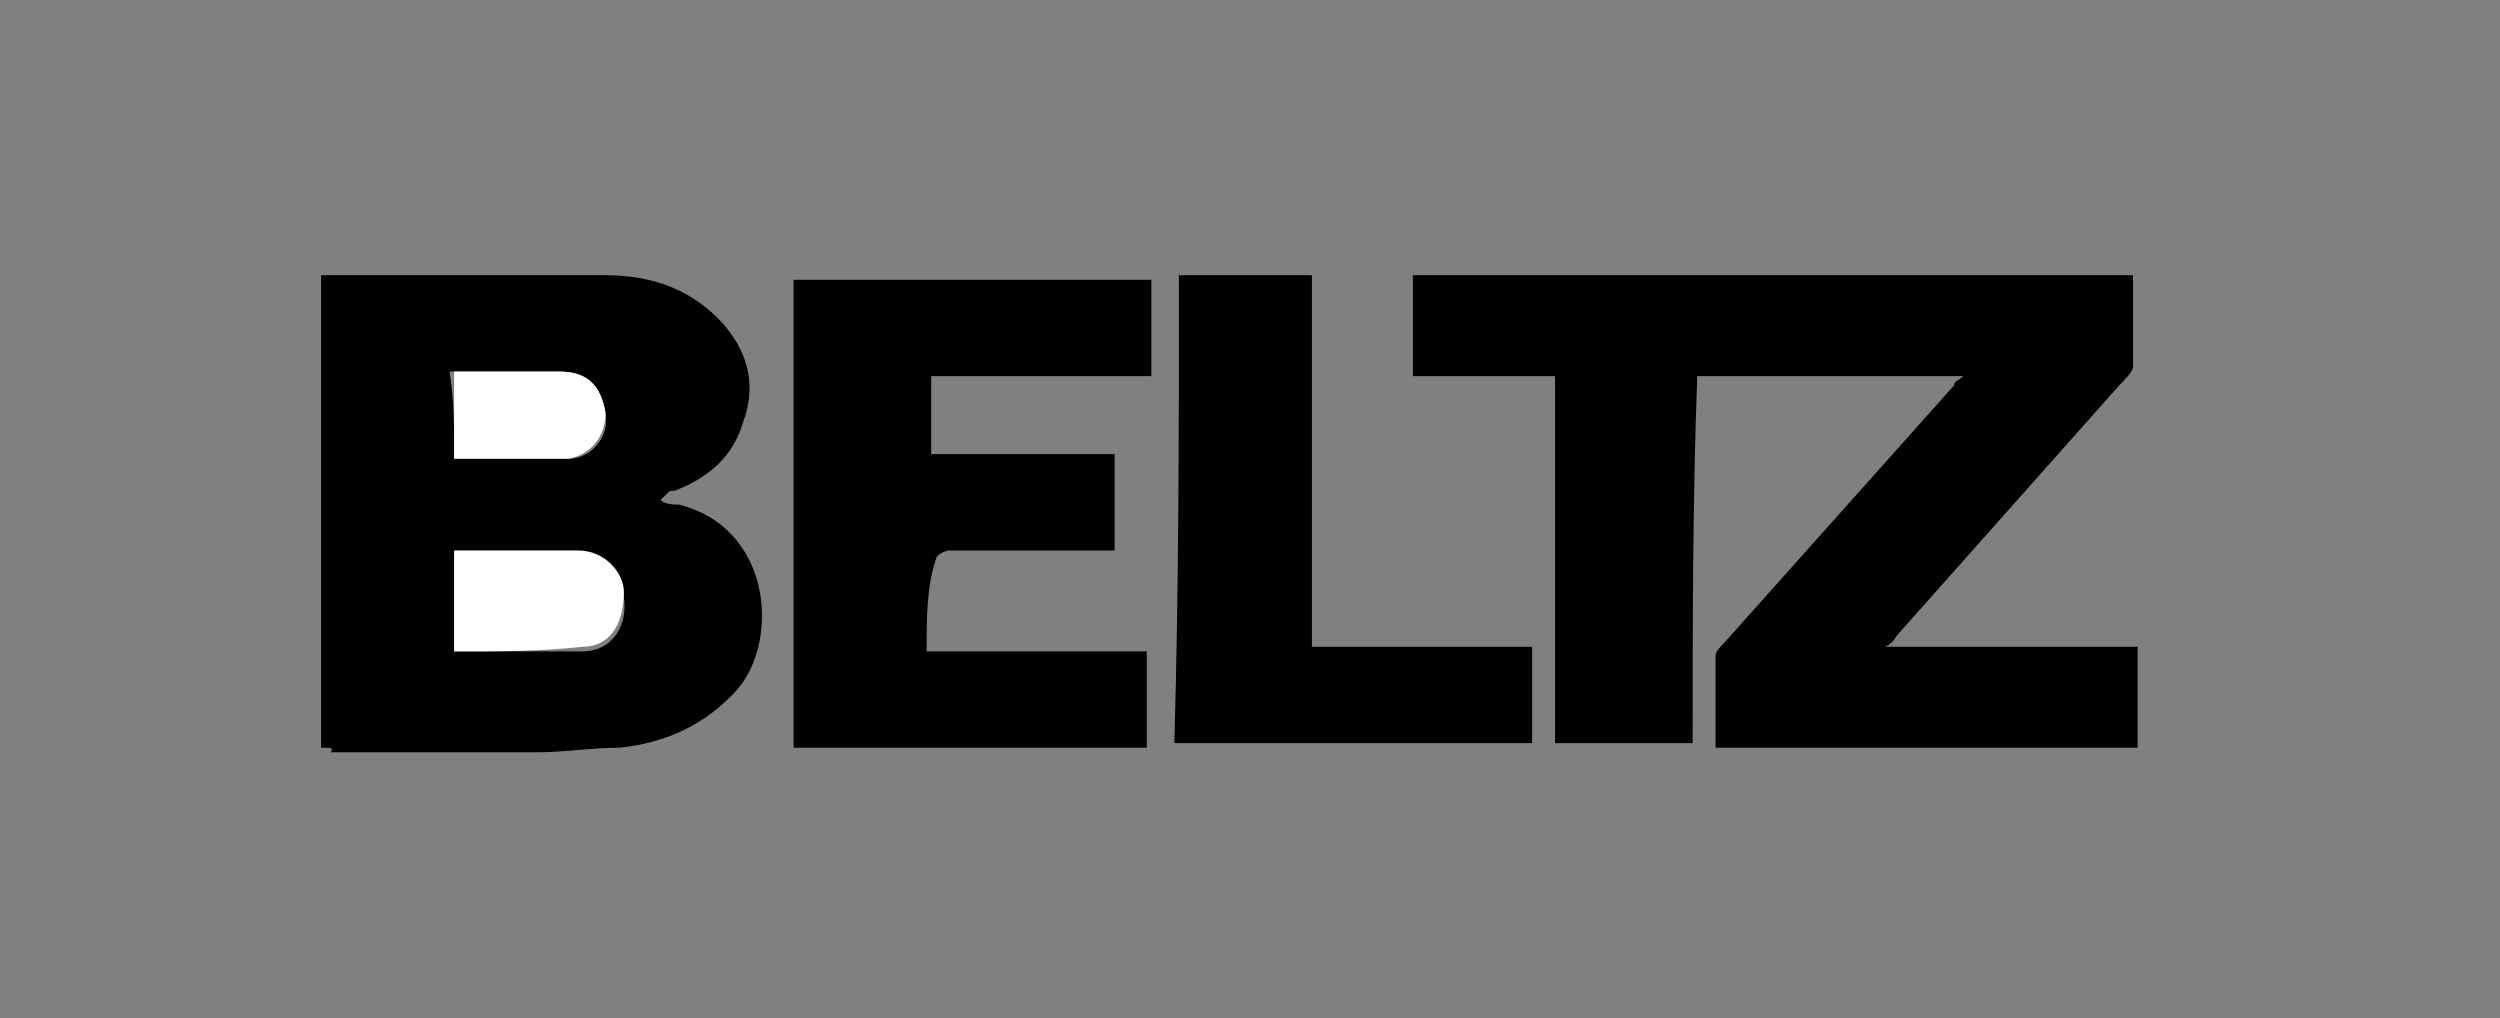
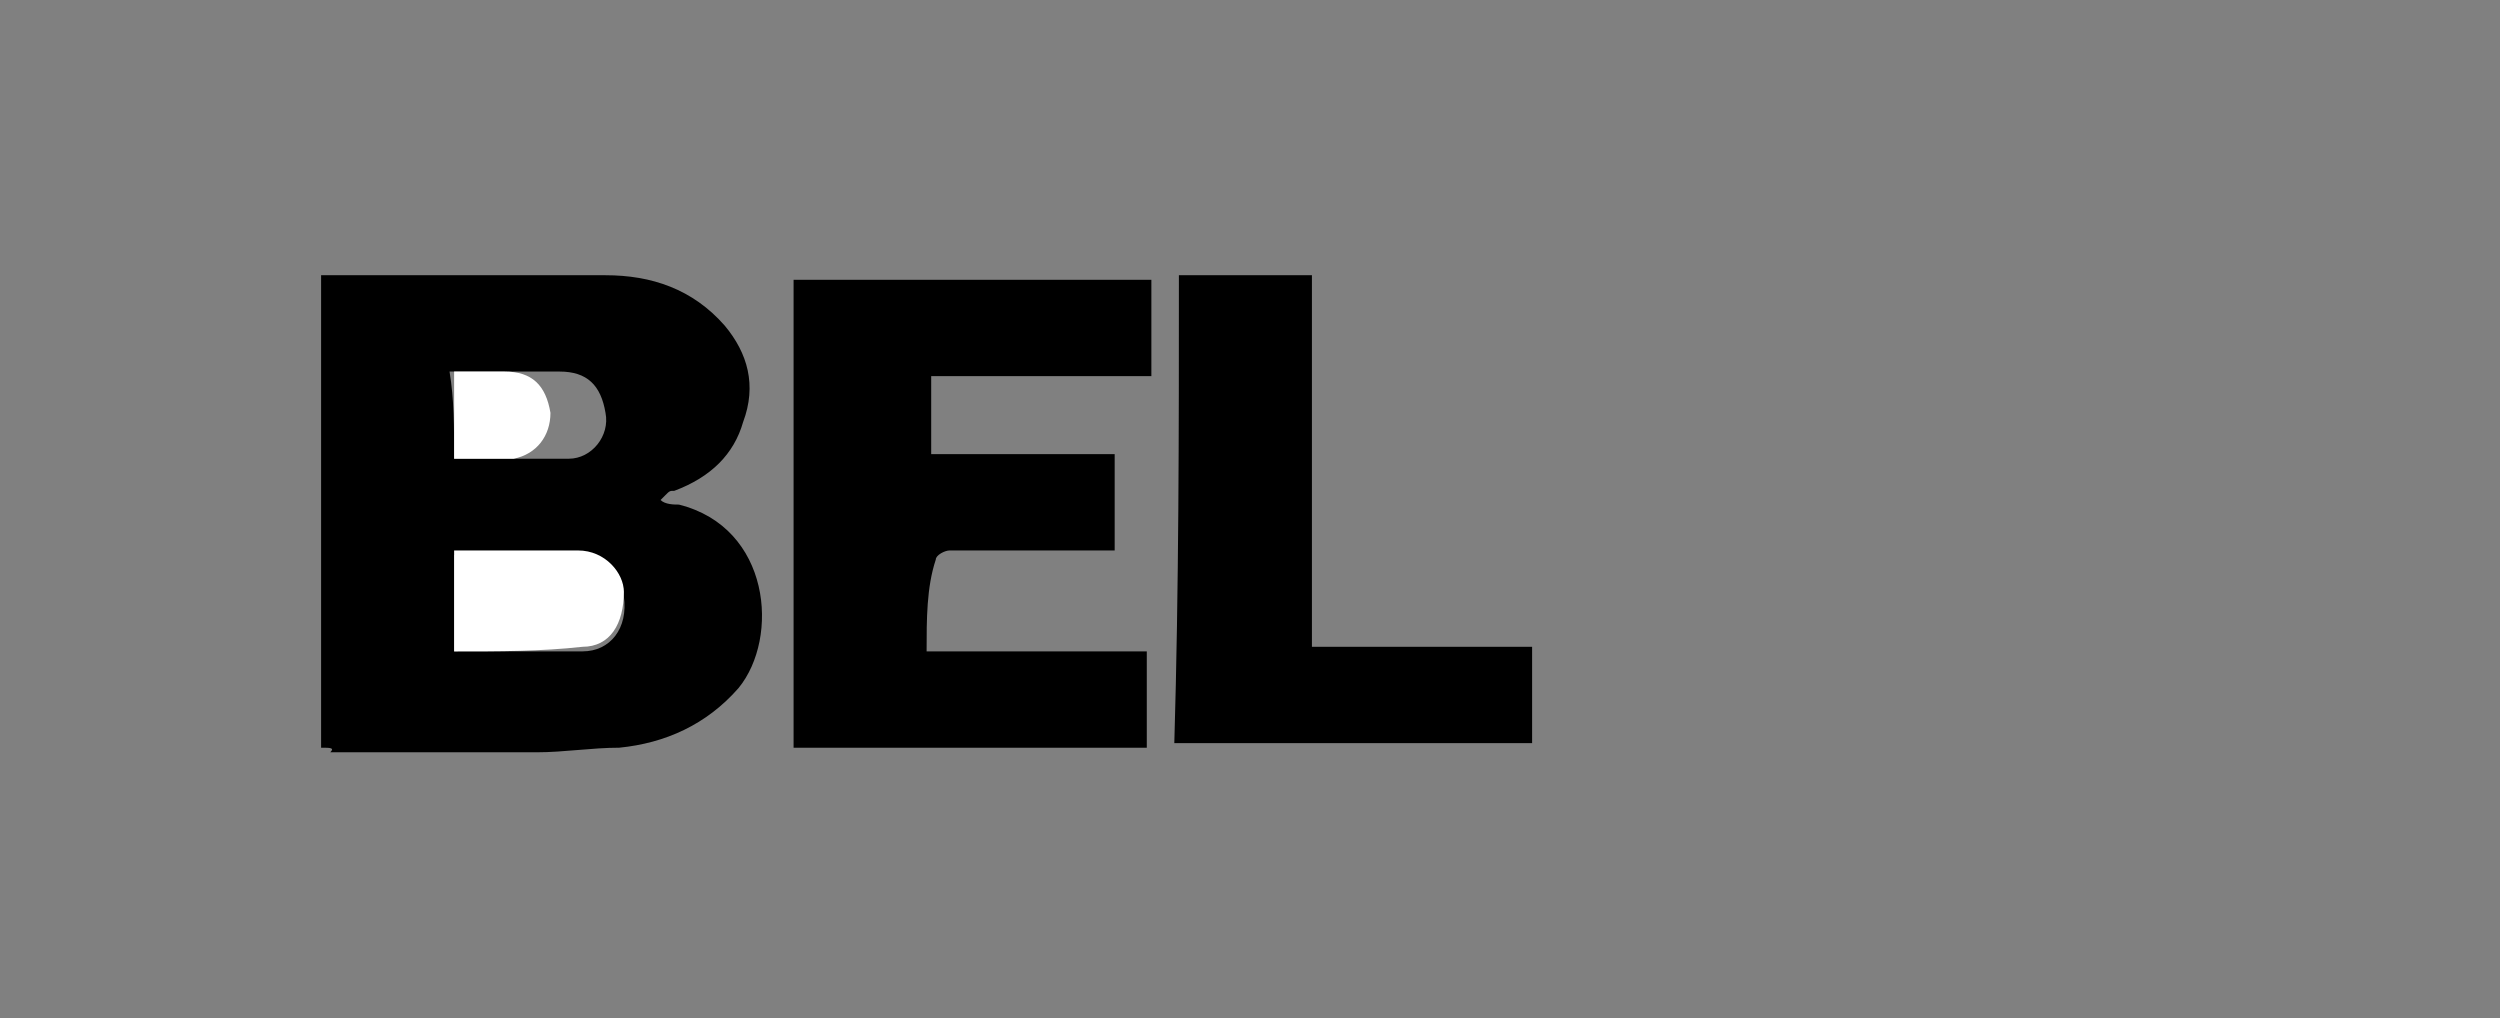
<svg xmlns="http://www.w3.org/2000/svg" version="1.1" id="Ebene_1" x="0px" y="0px" viewBox="0 0 54.5 22.2" style="enable-background:new 0 0 54.5 22.2;" xml:space="preserve">
  <rect x="0" y="0" width="54.5" height="22.2" fill="#808080" stroke="none" />
  <style type="text/css">
	.st0{fill:#FFFFFF;}
</style>
  <g>
    <g>
      <g>
        <g>
-           <path d="M36.9,16.2c-1,0-2,0-3,0c0-2.7,0-5.3,0-8c-1.1,0-2.1,0-3.1,0c0-0.7,0-1.4,0-2.2c5.2,0,10.4,0,15.7,0c0,0.7,0,1.3,0,2      c0,0.1-0.2,0.3-0.3,0.4c-1.6,1.8-3.2,3.6-4.8,5.4c-0.1,0.1-0.1,0.2-0.3,0.3c1.9,0,3.7,0,5.5,0c0,0.7,0,1.4,0,2.2      c-3,0-6.1,0-9.2,0c0-0.7,0-1.3,0-2c0-0.1,0.1-0.2,0.2-0.3c1.7-1.9,3.3-3.7,5-5.6c0-0.1,0.1-0.1,0.2-0.2c-1.9,0-3.8,0-5.8,0      C36.9,10.9,36.9,13.5,36.9,16.2z" />
          <path d="M7,16.3C7,12.8,7,9.5,7,6c0.1,0,0.2,0,0.2,0c2,0,4,0,6,0c1,0,1.9,0.3,2.6,1.1c0.5,0.6,0.7,1.3,0.4,2.1      c-0.2,0.7-0.7,1.2-1.5,1.5c-0.1,0-0.1,0-0.2,0.1c0,0,0,0-0.1,0.1c0.1,0.1,0.3,0.1,0.4,0.1c2,0.5,2.2,2.9,1.3,4      c-0.7,0.8-1.6,1.2-2.6,1.3c-0.6,0-1.2,0.1-1.8,0.1c-1.5,0-3,0-4.5,0C7.3,16.3,7.2,16.3,7,16.3z M9.9,14.2c1,0,1.9,0,2.8,0      c0.6,0,1-0.5,0.9-1.2c0-0.5-0.4-1-1-0.9c-0.7,0-1.4,0-2.1,0c-0.2,0-0.4,0-0.6,0C9.9,12.8,9.9,13.5,9.9,14.2z M9.9,10      c0.9,0,1.7,0,2.5,0c0.5,0,0.9-0.5,0.8-1c-0.1-0.6-0.4-0.9-1-0.9c-0.4,0-0.8,0-1.2,0c-0.4,0-0.8,0-1.2,0C9.9,8.7,9.9,9.3,9.9,10z      " />
          <path d="M20.2,14.2c1.6,0,3.2,0,4.8,0c0,0.7,0,1.4,0,2.1c-2.6,0-5.1,0-7.7,0c0-3.4,0-6.8,0-10.2c2.6,0,5.2,0,7.8,0      c0,0.7,0,1.4,0,2.1c-1.6,0-3.2,0-4.8,0c0,0.6,0,1.1,0,1.7c1.3,0,2.6,0,4,0c0,0.7,0,1.4,0,2.1c-0.4,0-0.8,0-1.1,0      c-0.8,0-1.7,0-2.5,0c-0.1,0-0.3,0.1-0.3,0.2C20.2,12.8,20.2,13.5,20.2,14.2z" />
          <path d="M25.7,6c1,0,2,0,2.9,0c0,2.7,0,5.4,0,8.1c1.6,0,3.2,0,4.8,0c0,0.7,0,1.4,0,2.1c-2.6,0-5.2,0-7.8,0      C25.7,12.8,25.7,9.4,25.7,6z" />
          <path class="st0" d="M9.9,14.2c0-0.7,0-1.4,0-2.2c0.2,0,0.4,0,0.6,0c0.7,0,1.4,0,2.1,0c0.6,0,1,0.5,1,0.9c0,0.7-0.3,1.2-0.9,1.2      C11.8,14.2,10.9,14.2,9.9,14.2z" />
-           <path class="st0" d="M9.9,10c0-0.6,0-1.2,0-1.9c0.4,0,0.8,0,1.2,0c0.4,0,0.8,0,1.1,0c0.6,0,0.9,0.3,1,0.9c0,0.5-0.3,0.9-0.8,1      C11.6,10,10.8,10,9.9,10z" />
+           <path class="st0" d="M9.9,10c0-0.6,0-1.2,0-1.9c0.4,0,0.8,0,1.1,0c0.6,0,0.9,0.3,1,0.9c0,0.5-0.3,0.9-0.8,1      C11.6,10,10.8,10,9.9,10z" />
        </g>
      </g>
    </g>
  </g>
</svg>